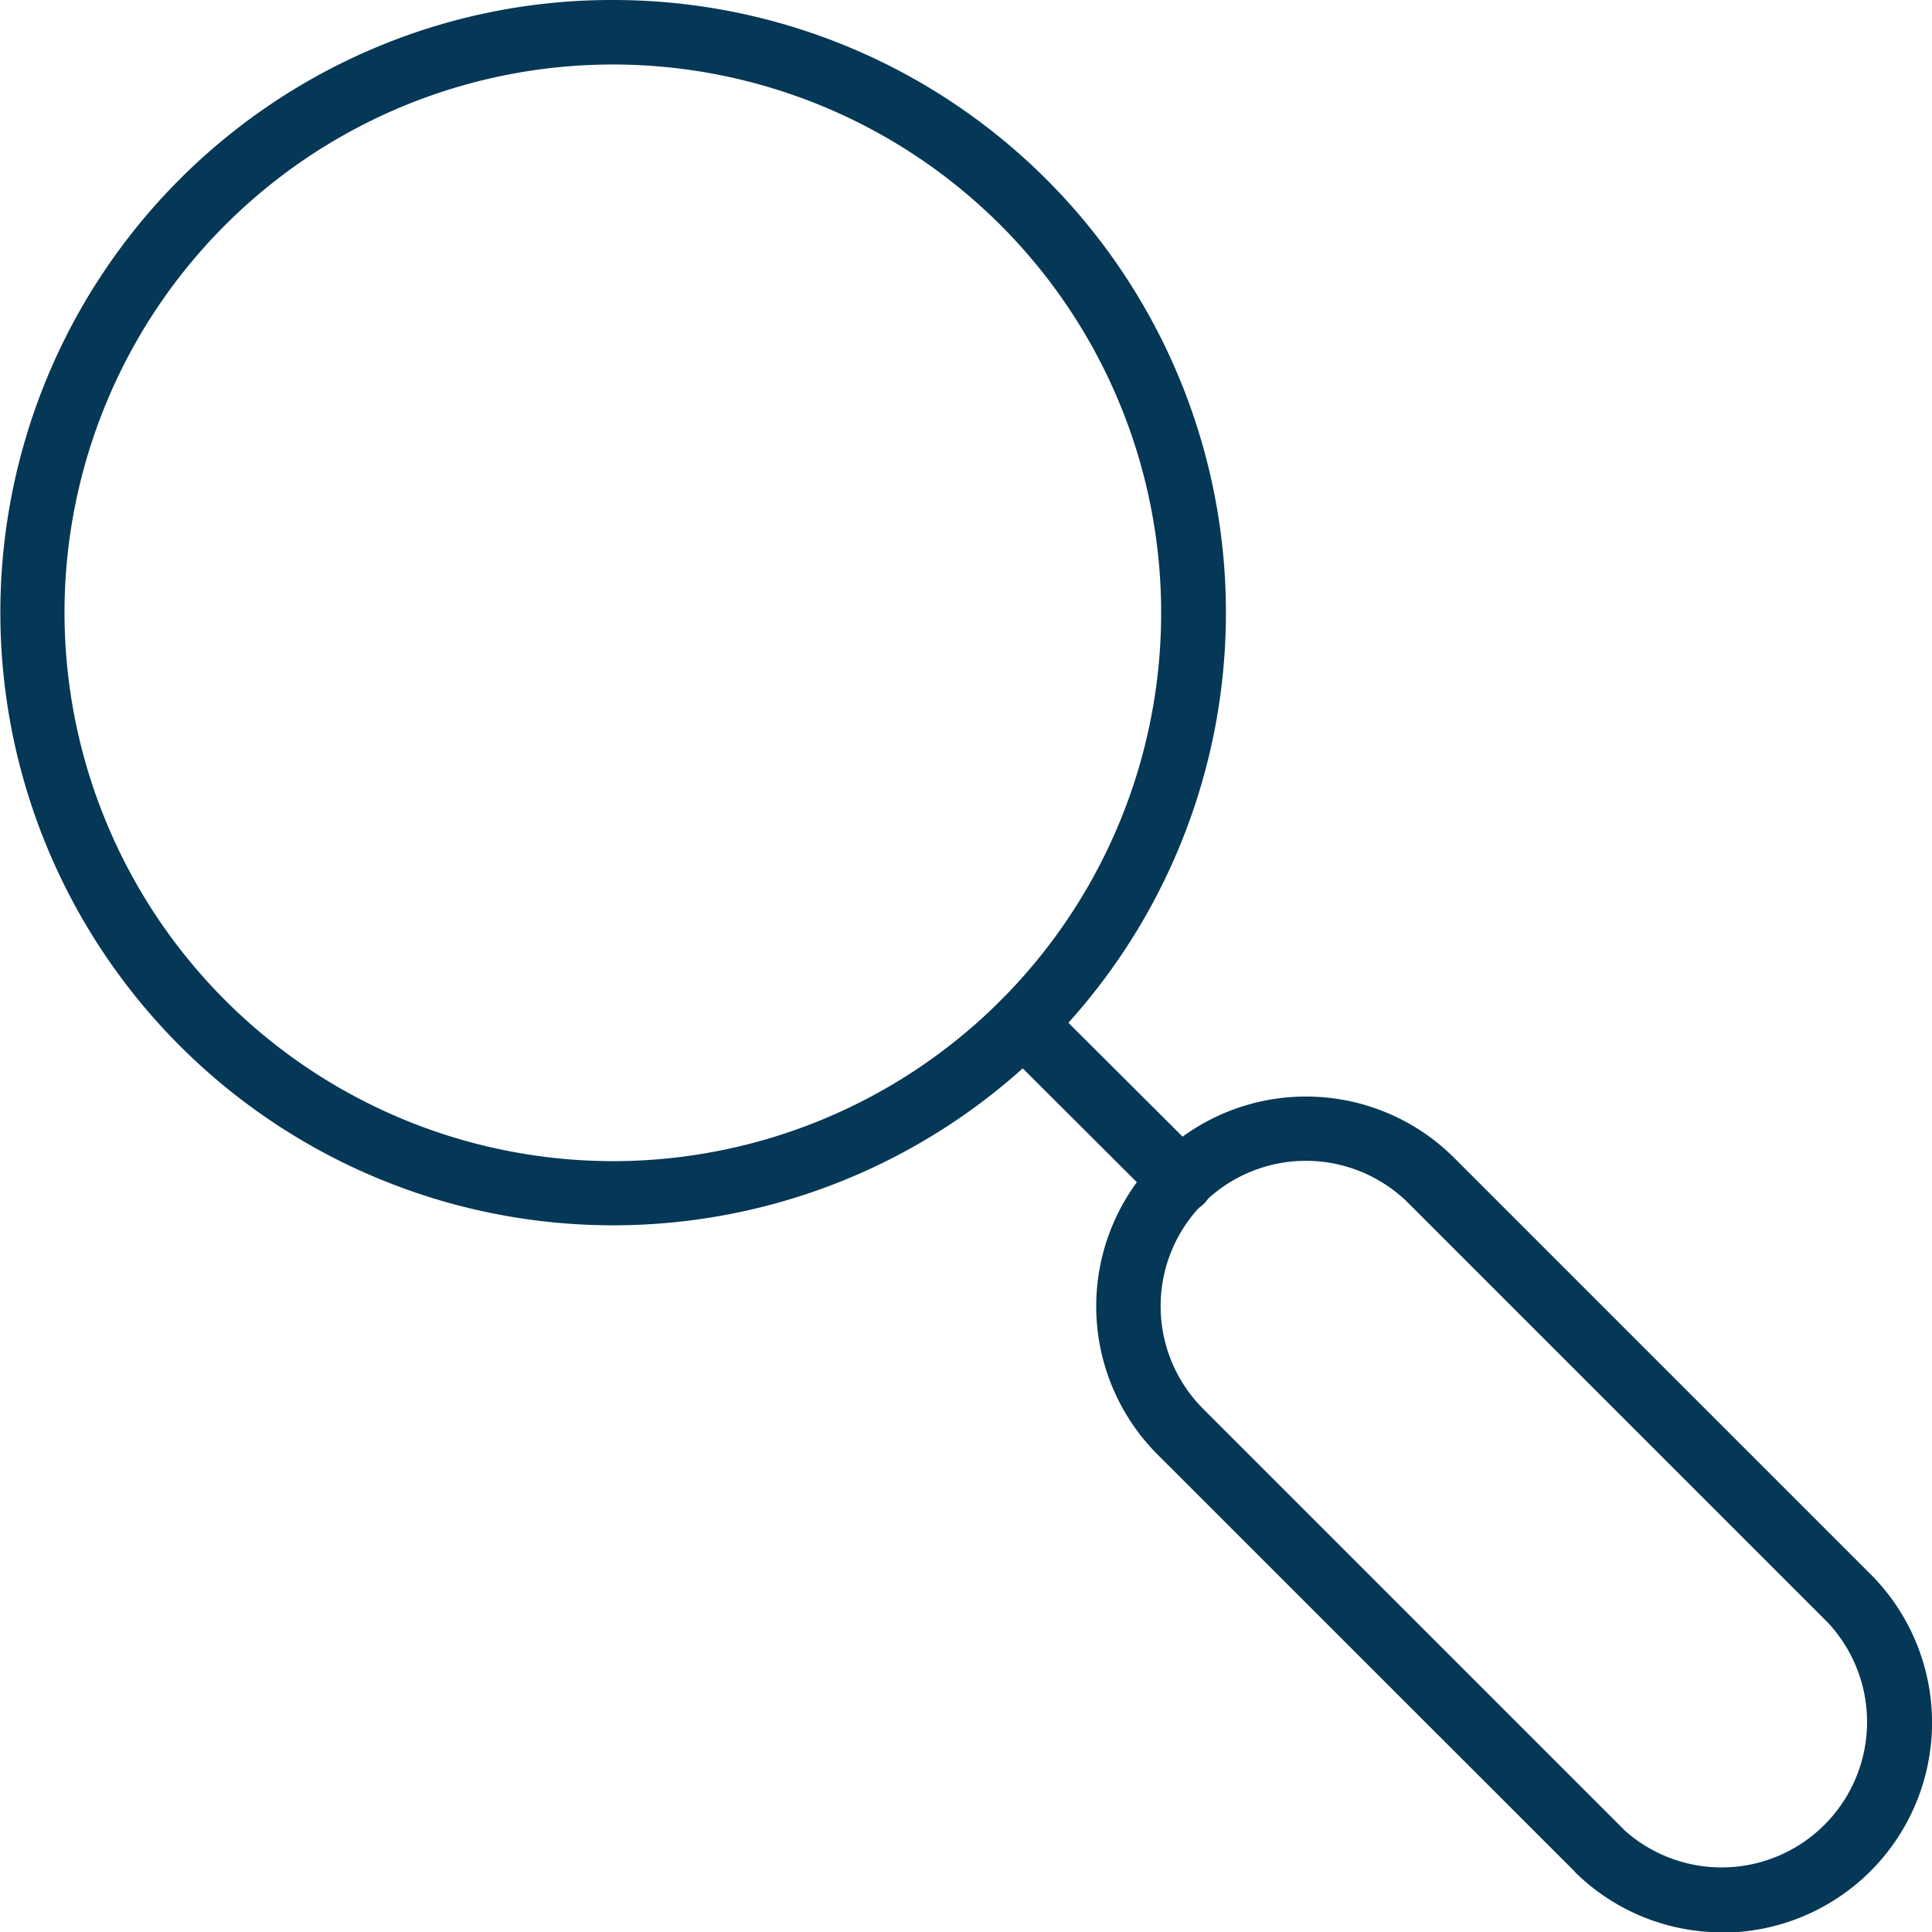
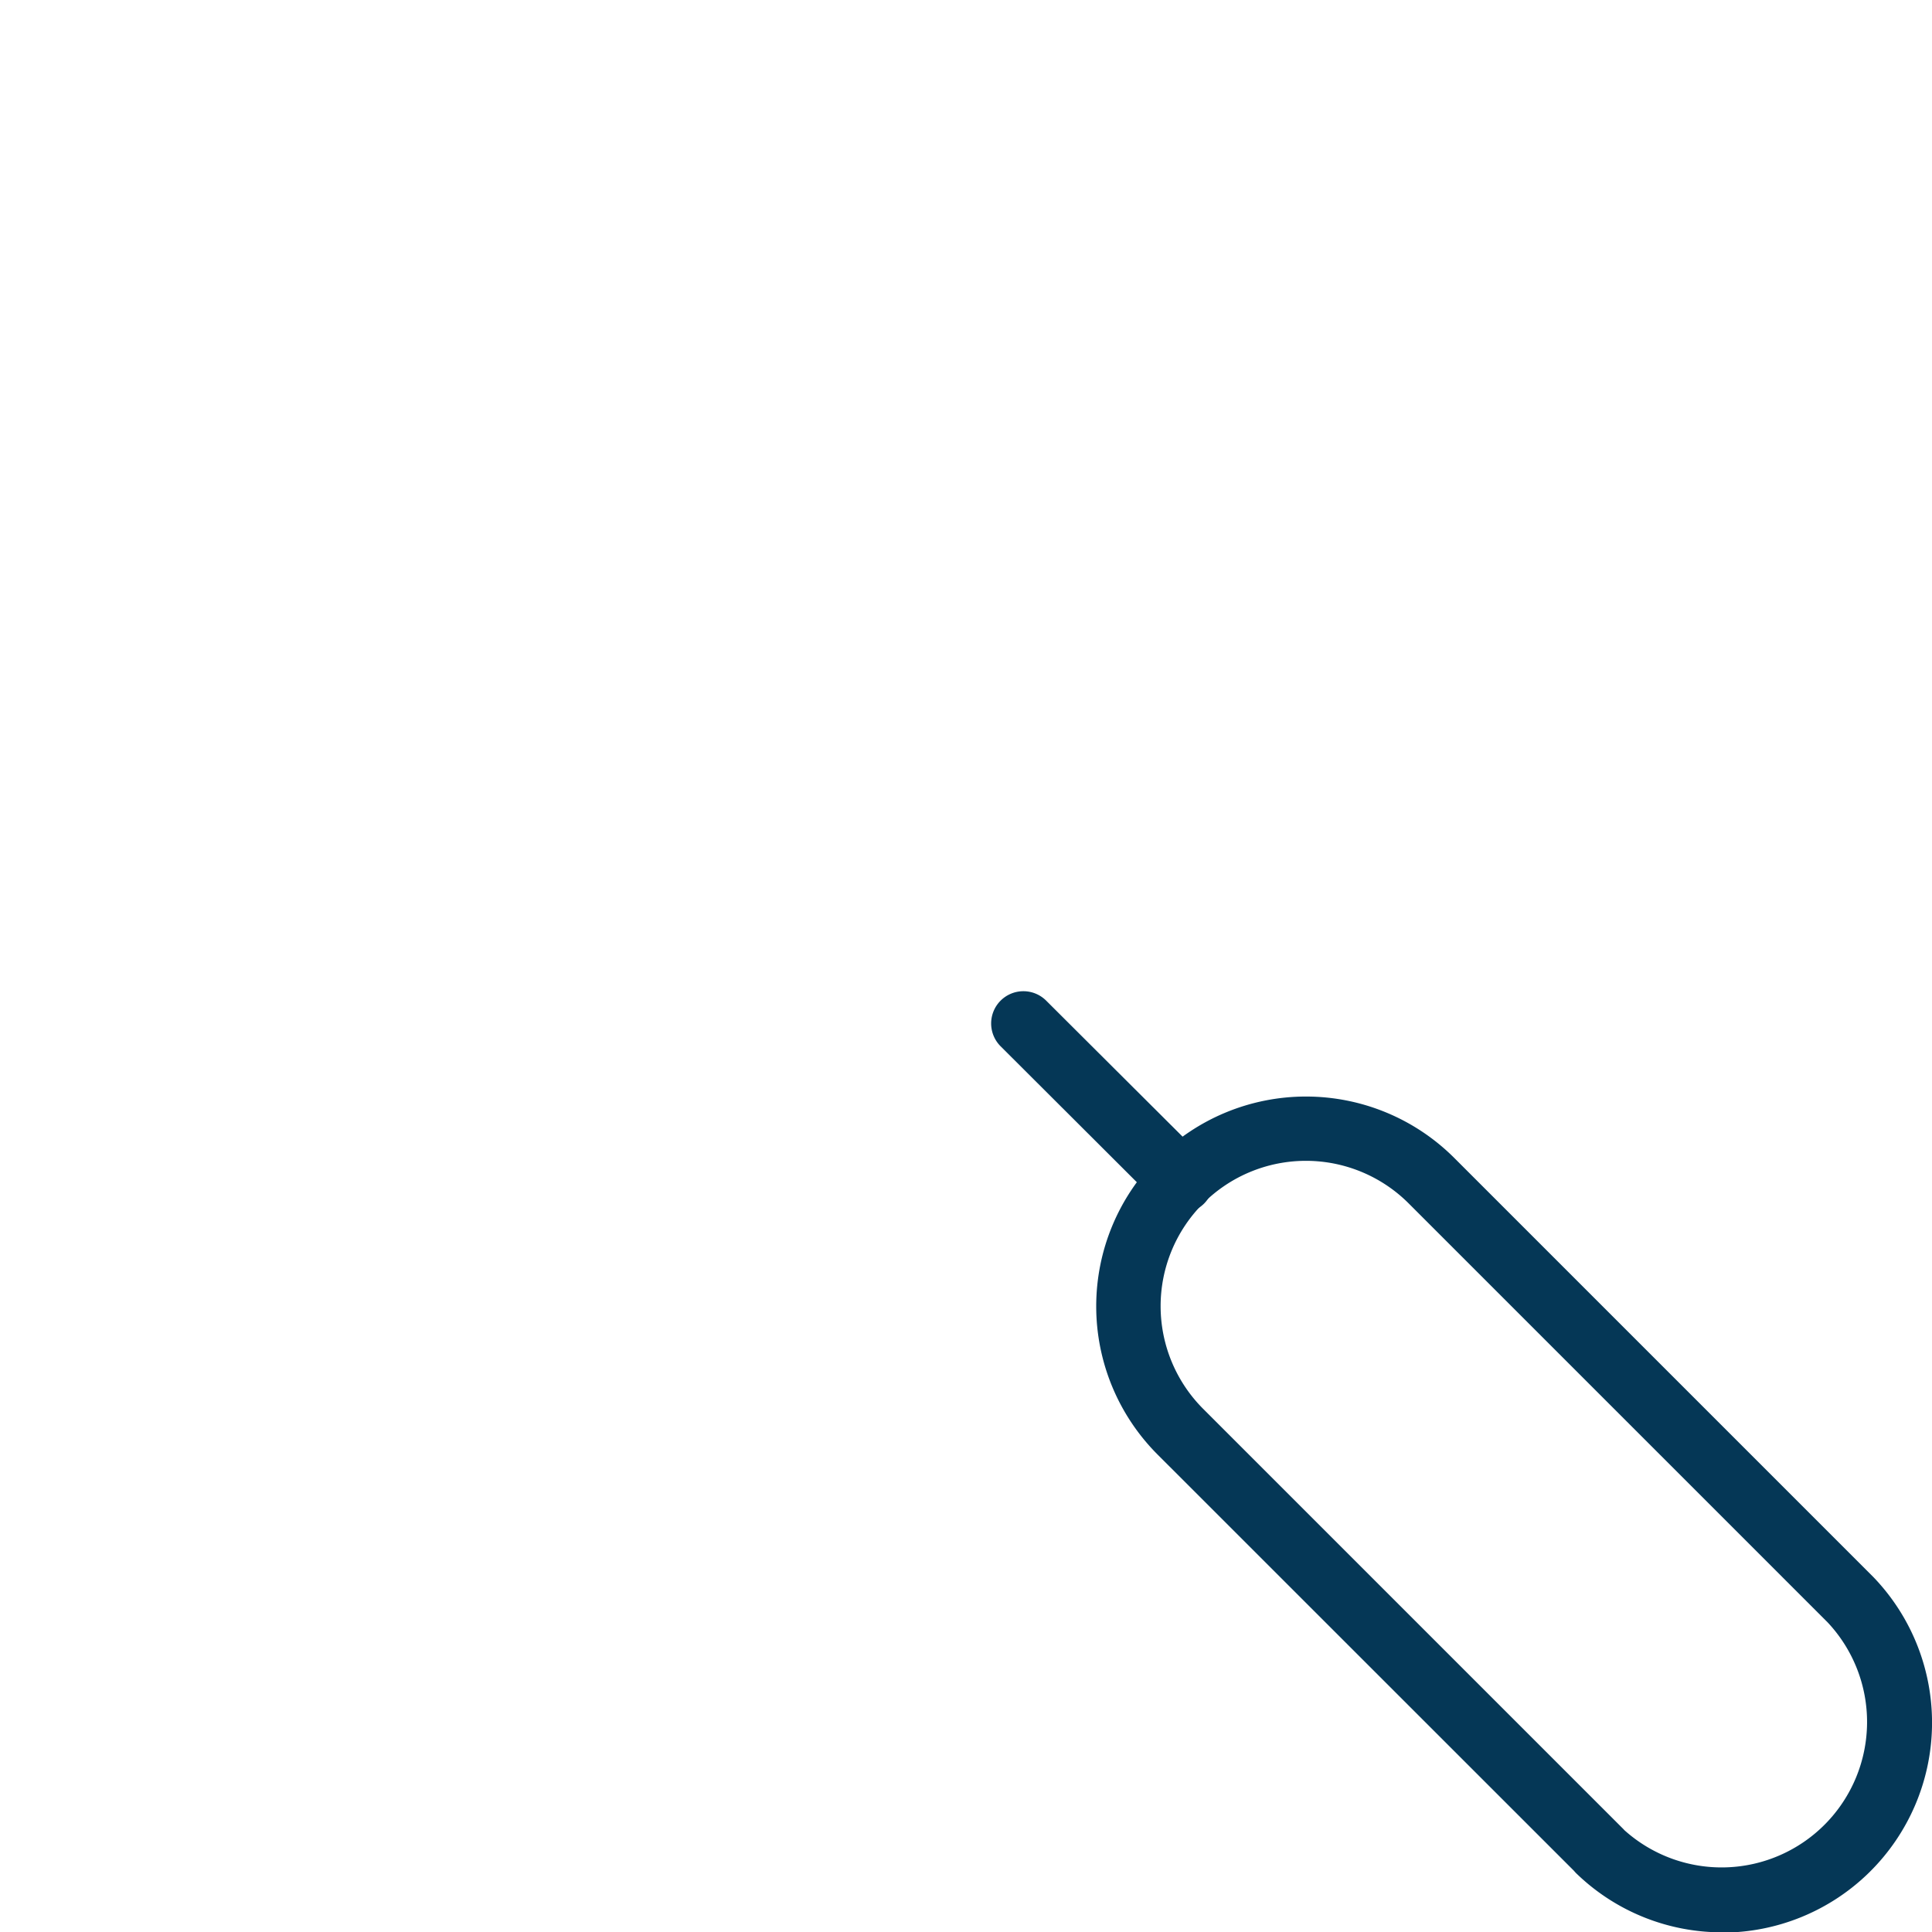
<svg xmlns="http://www.w3.org/2000/svg" width="59.899" height="59.909" viewBox="0 0 59.899 59.909">
  <g id="Group_16252" data-name="Group 16252" transform="translate(-1034 -771)">
-     <path id="Ellipse_368" data-name="Ellipse 368" d="M18-1A18.994,18.994,0,0,1,31.435,31.435,19,19,0,1,1,10.6.494,18.882,18.882,0,0,1,18-1Zm0,36A17,17,0,1,0,1,18,17.019,17.019,0,0,0,18,35Z" transform="translate(1035 772)" fill="#053756" />
    <path id="Line_2407" data-name="Line 2407" d="M4.89,5.88a1,1,0,0,1-.706-.292L-.706.708a1,1,0,0,1,0-1.414,1,1,0,0,1,1.414,0L5.6,4.172A1,1,0,0,1,4.89,5.88Z" transform="translate(1065.728 802.73)" fill="#053756" />
    <path id="Path_26344" data-name="Path 26344" d="M536.389,744.909a6.482,6.482,0,0,1-4.489-1.8,1,1,0,0,1-.1-.106L518.893,730.1a6.5,6.5,0,0,1,9.194-9.2l13,13,.017.018a6.51,6.51,0,0,1-4.715,11Zm-3.027-3.167a4.51,4.51,0,0,0,6.3-6.444l-12.991-12.991a4.5,4.5,0,0,0-6.366,6.375l13,13Q533.336,741.712,533.362,741.742Z" transform="translate(551 86)" fill="#053756" />
  </g>
</svg>